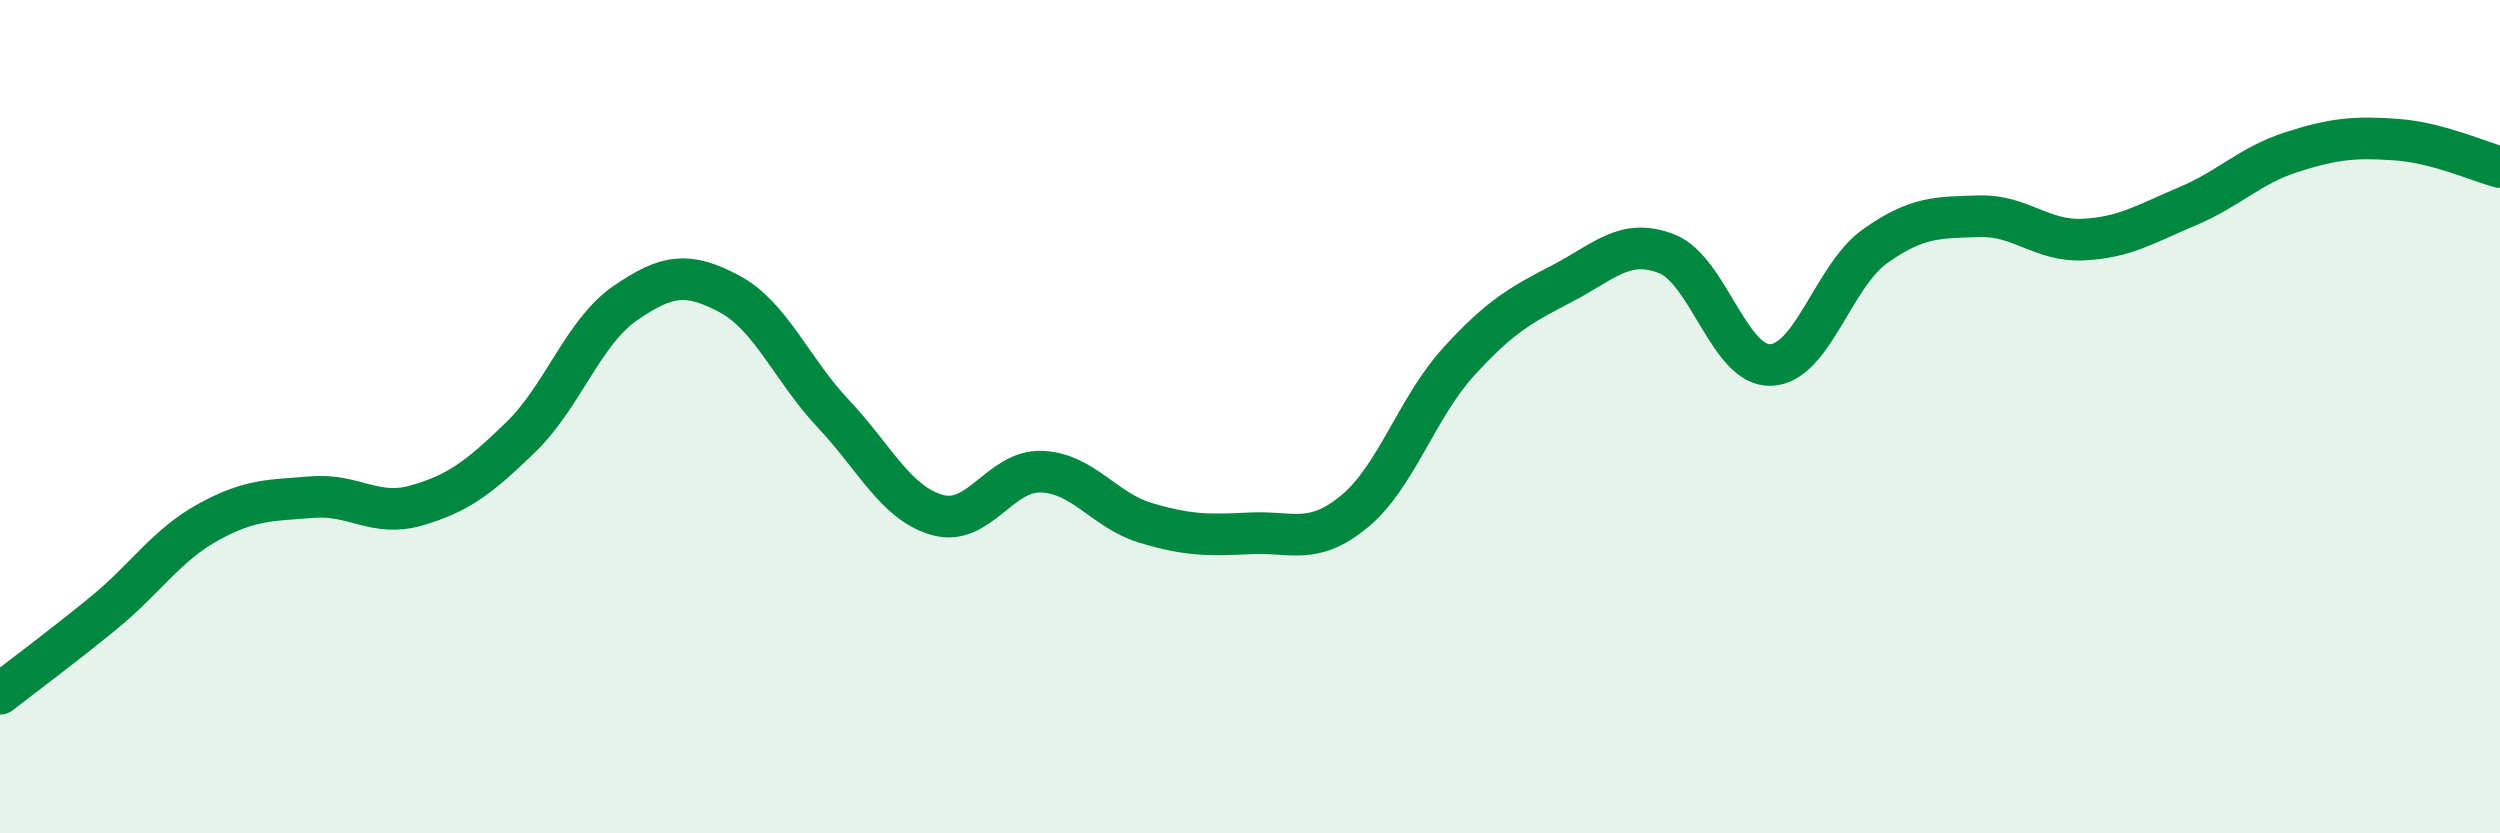
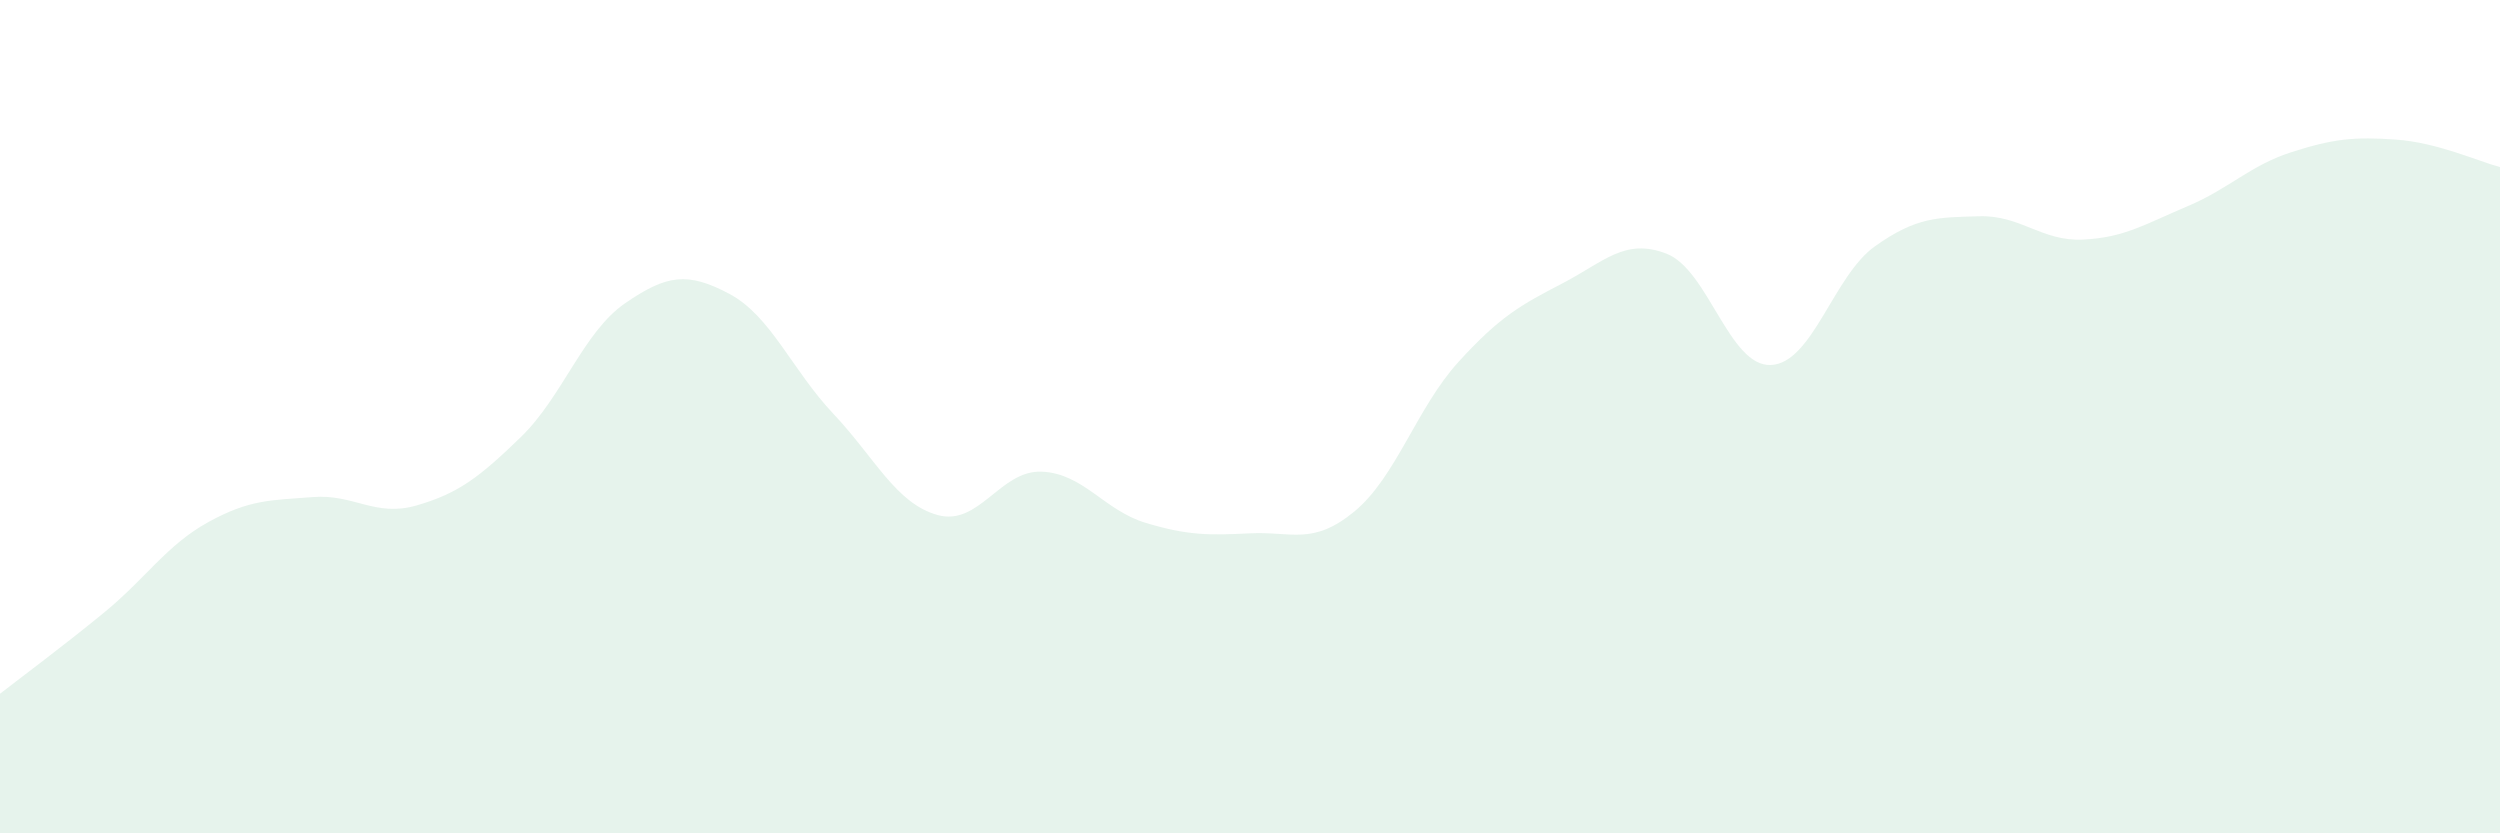
<svg xmlns="http://www.w3.org/2000/svg" width="60" height="20" viewBox="0 0 60 20">
  <path d="M 0,16.65 C 0.5,16.26 1.5,15.52 2.5,14.7 C 3.5,13.88 4,13.08 5,12.53 C 6,11.98 6.5,12.01 7.5,11.93 C 8.5,11.85 9,12.42 10,12.13 C 11,11.84 11.5,11.46 12.5,10.49 C 13.5,9.52 14,7.97 15,7.28 C 16,6.59 16.5,6.52 17.5,7.05 C 18.5,7.58 19,8.87 20,9.93 C 21,10.99 21.5,12.08 22.5,12.36 C 23.5,12.64 24,11.28 25,11.32 C 26,11.36 26.5,12.25 27.5,12.55 C 28.5,12.85 29,12.85 30,12.8 C 31,12.75 31.5,13.1 32.5,12.28 C 33.5,11.46 34,9.79 35,8.69 C 36,7.59 36.5,7.32 37.5,6.8 C 38.5,6.28 39,5.7 40,6.09 C 41,6.48 41.5,8.8 42.5,8.76 C 43.5,8.72 44,6.62 45,5.91 C 46,5.2 46.5,5.22 47.5,5.19 C 48.5,5.16 49,5.8 50,5.75 C 51,5.7 51.5,5.37 52.5,4.95 C 53.5,4.53 54,3.97 55,3.65 C 56,3.33 56.5,3.28 57.5,3.35 C 58.5,3.42 59.5,3.88 60,4.01L60 20L0 20Z" fill="#008740" opacity="0.1" stroke-linecap="round" stroke-linejoin="round" />
-   <path d="M 0,16.65 C 0.5,16.26 1.5,15.52 2.5,14.7 C 3.5,13.88 4,13.08 5,12.53 C 6,11.98 6.5,12.01 7.5,11.93 C 8.5,11.85 9,12.42 10,12.13 C 11,11.84 11.5,11.46 12.5,10.49 C 13.5,9.52 14,7.97 15,7.28 C 16,6.59 16.5,6.52 17.5,7.05 C 18.5,7.58 19,8.87 20,9.93 C 21,10.99 21.5,12.08 22.5,12.36 C 23.5,12.64 24,11.28 25,11.32 C 26,11.36 26.5,12.25 27.5,12.55 C 28.5,12.85 29,12.85 30,12.8 C 31,12.75 31.5,13.1 32.5,12.28 C 33.5,11.46 34,9.79 35,8.69 C 36,7.59 36.5,7.32 37.5,6.8 C 38.5,6.28 39,5.7 40,6.09 C 41,6.48 41.5,8.8 42.5,8.76 C 43.5,8.72 44,6.62 45,5.91 C 46,5.2 46.5,5.22 47.5,5.19 C 48.5,5.16 49,5.8 50,5.75 C 51,5.7 51.5,5.37 52.5,4.95 C 53.5,4.53 54,3.97 55,3.65 C 56,3.33 56.5,3.28 57.5,3.35 C 58.5,3.42 59.5,3.88 60,4.01" stroke="#008740" stroke-width="1" fill="none" stroke-linecap="round" stroke-linejoin="round" />
</svg>